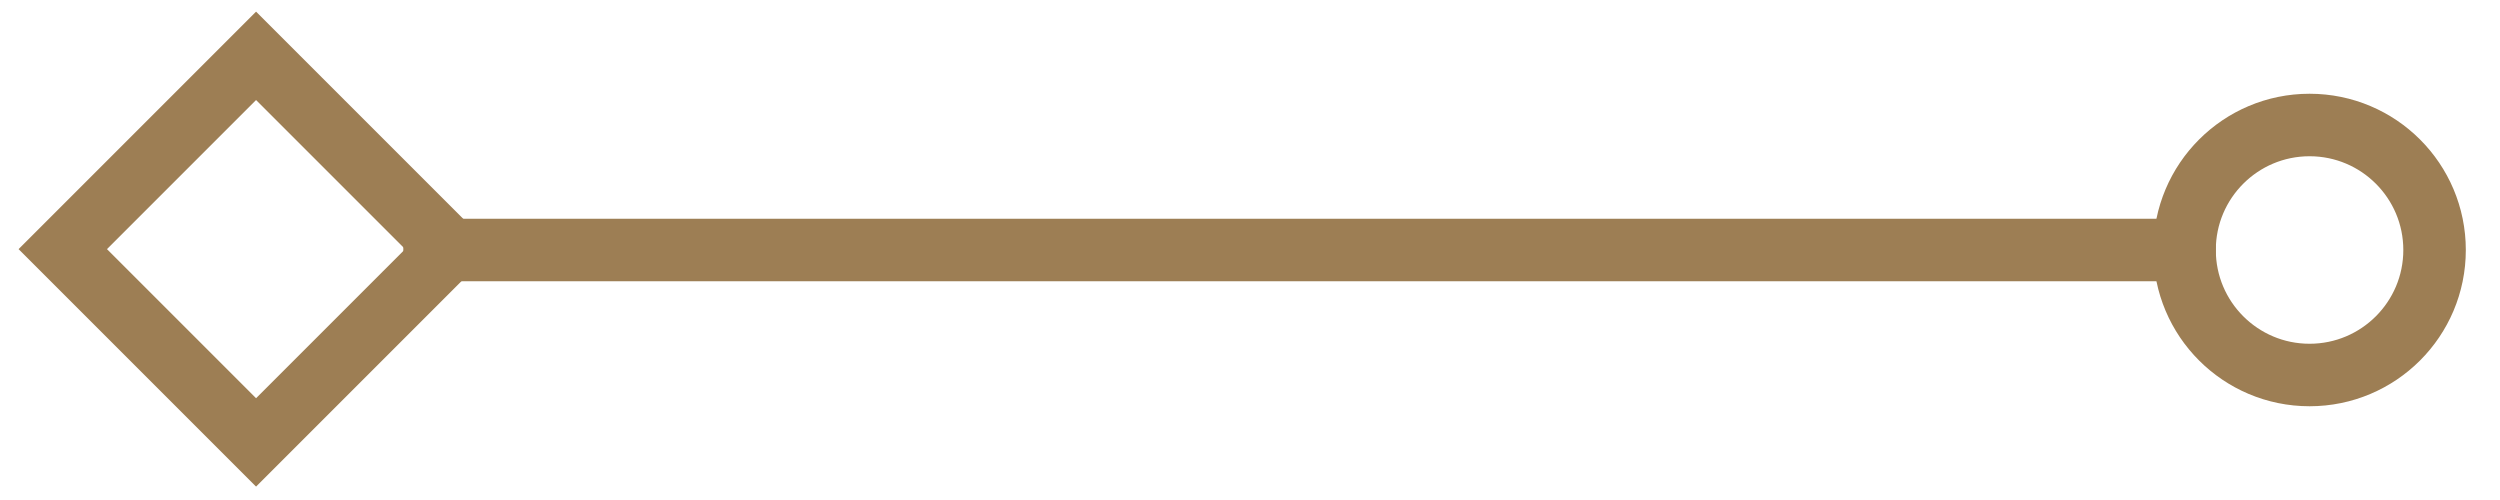
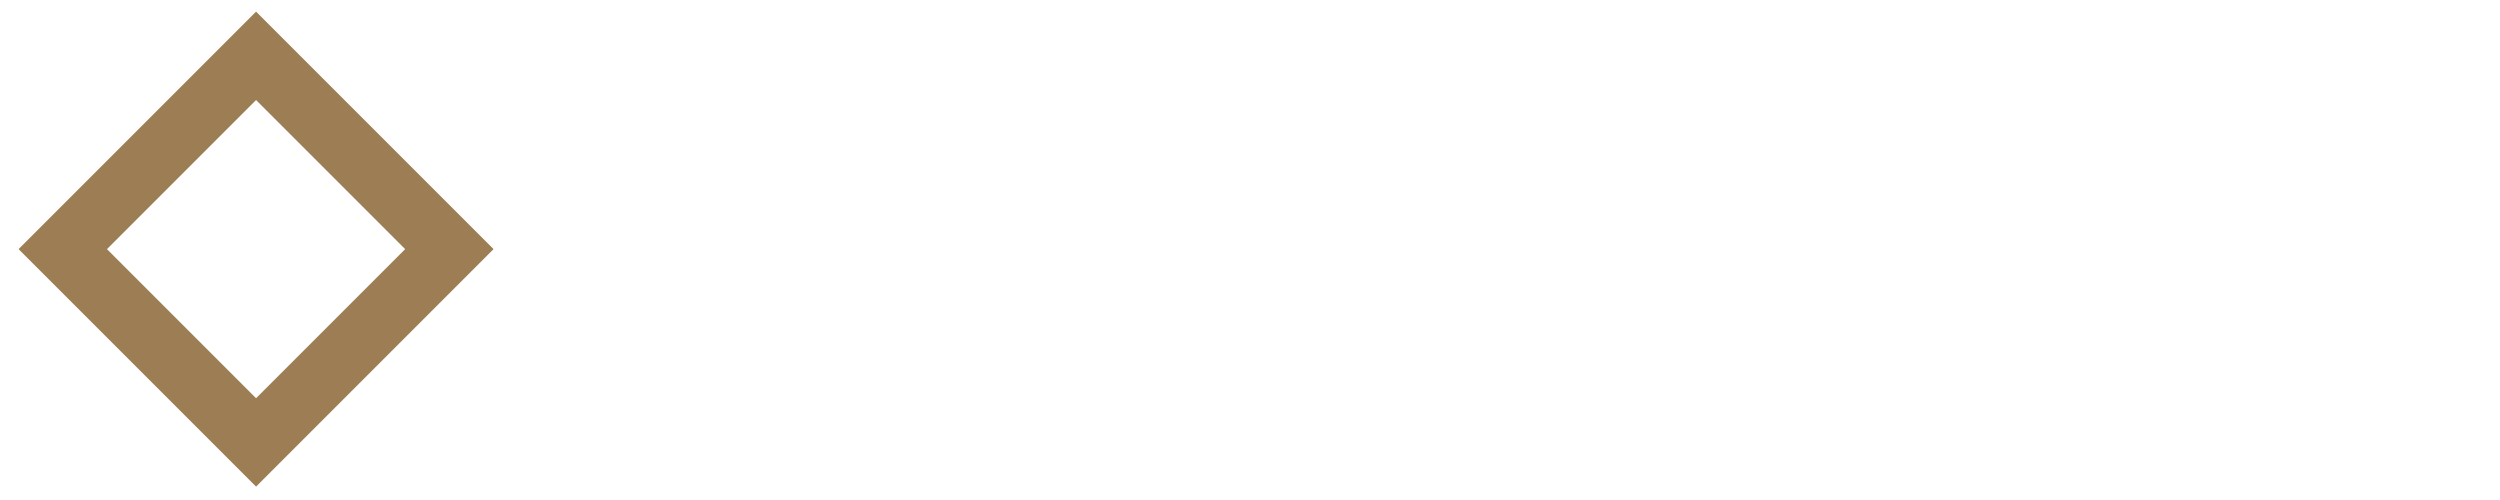
<svg xmlns="http://www.w3.org/2000/svg" width="80" height="16" viewBox="0 0 80 16" src="assets/img/banner/right-shape.svg" alt="banner-right-shape" class="svg-img right-side">
-   <path class="cls-1" d="M70.906,9V7h-58V9h58Z" fill="#9D7E54" />
  <path class="cls-2" d="M8.194,1.787L2.009,7.972l6.185,6.185,6.185-6.185Z" stroke="#9D7E54" fill="#9D7E54" stroke-width="2px" fill-opacity="0" />
-   <circle class="cls-3" cx="73.906" cy="8" r="4" stroke="#9D7E54" stroke-width="2px" fill-opacity="0" />
</svg>